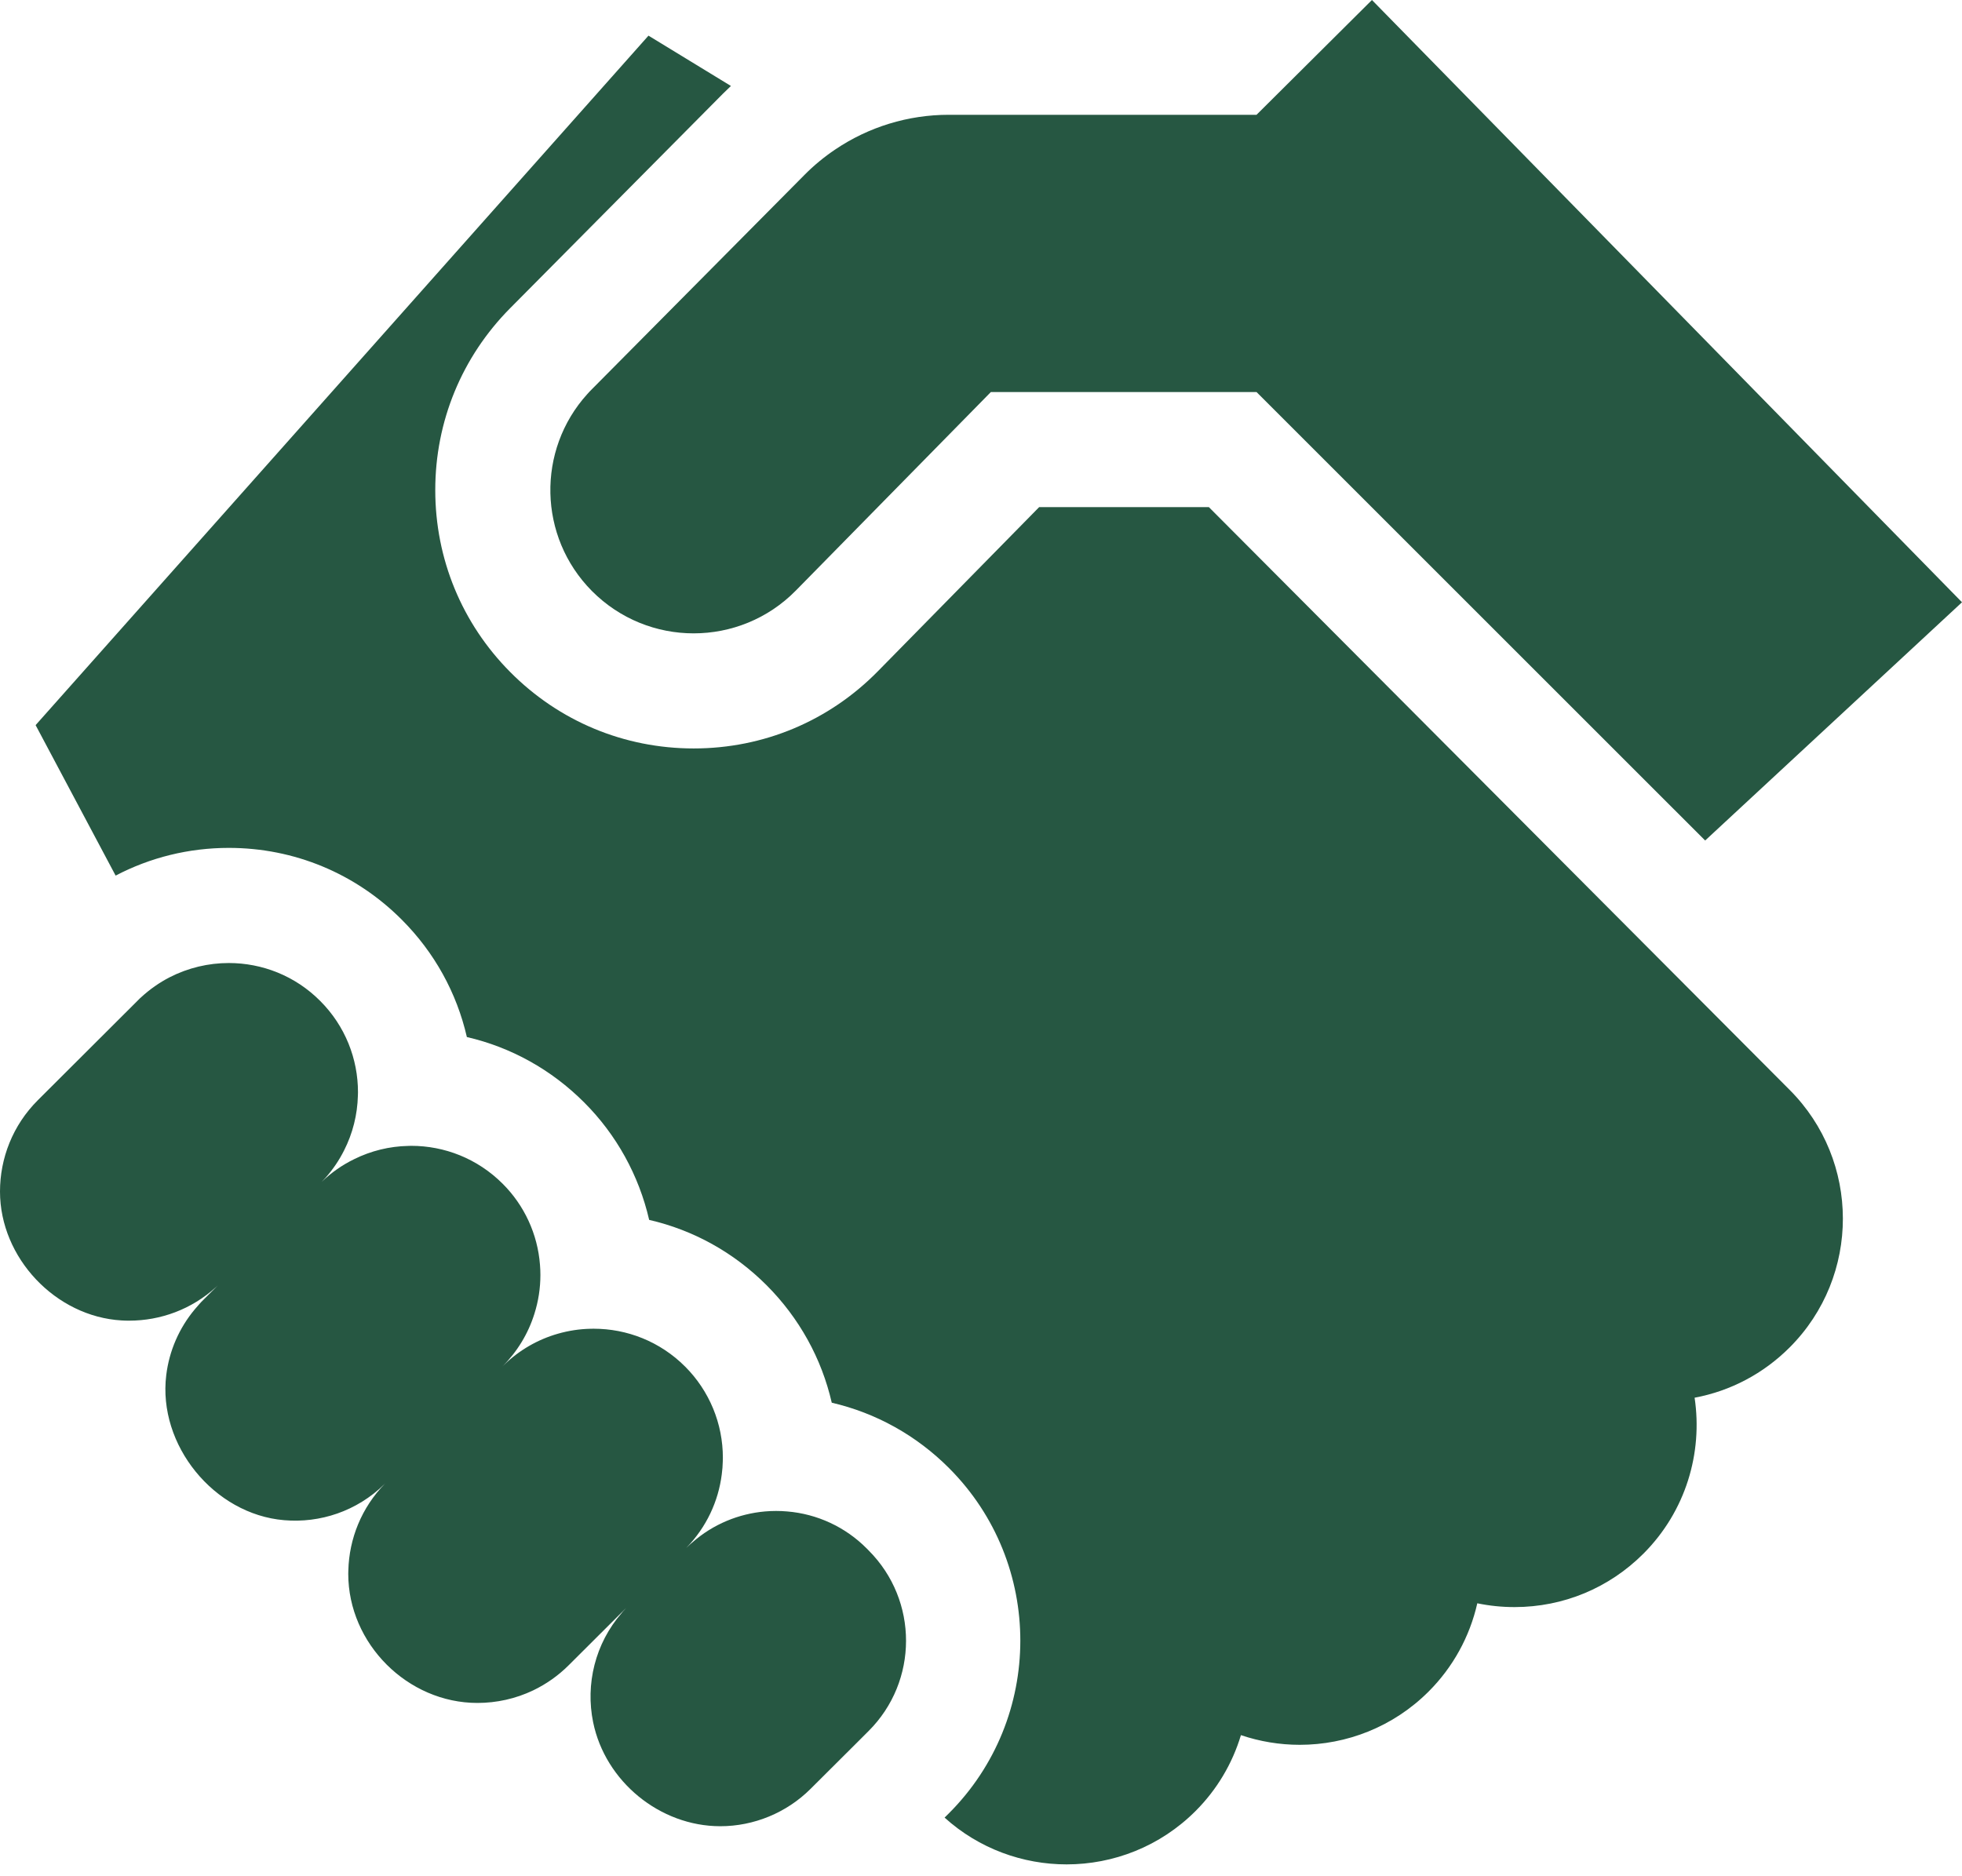
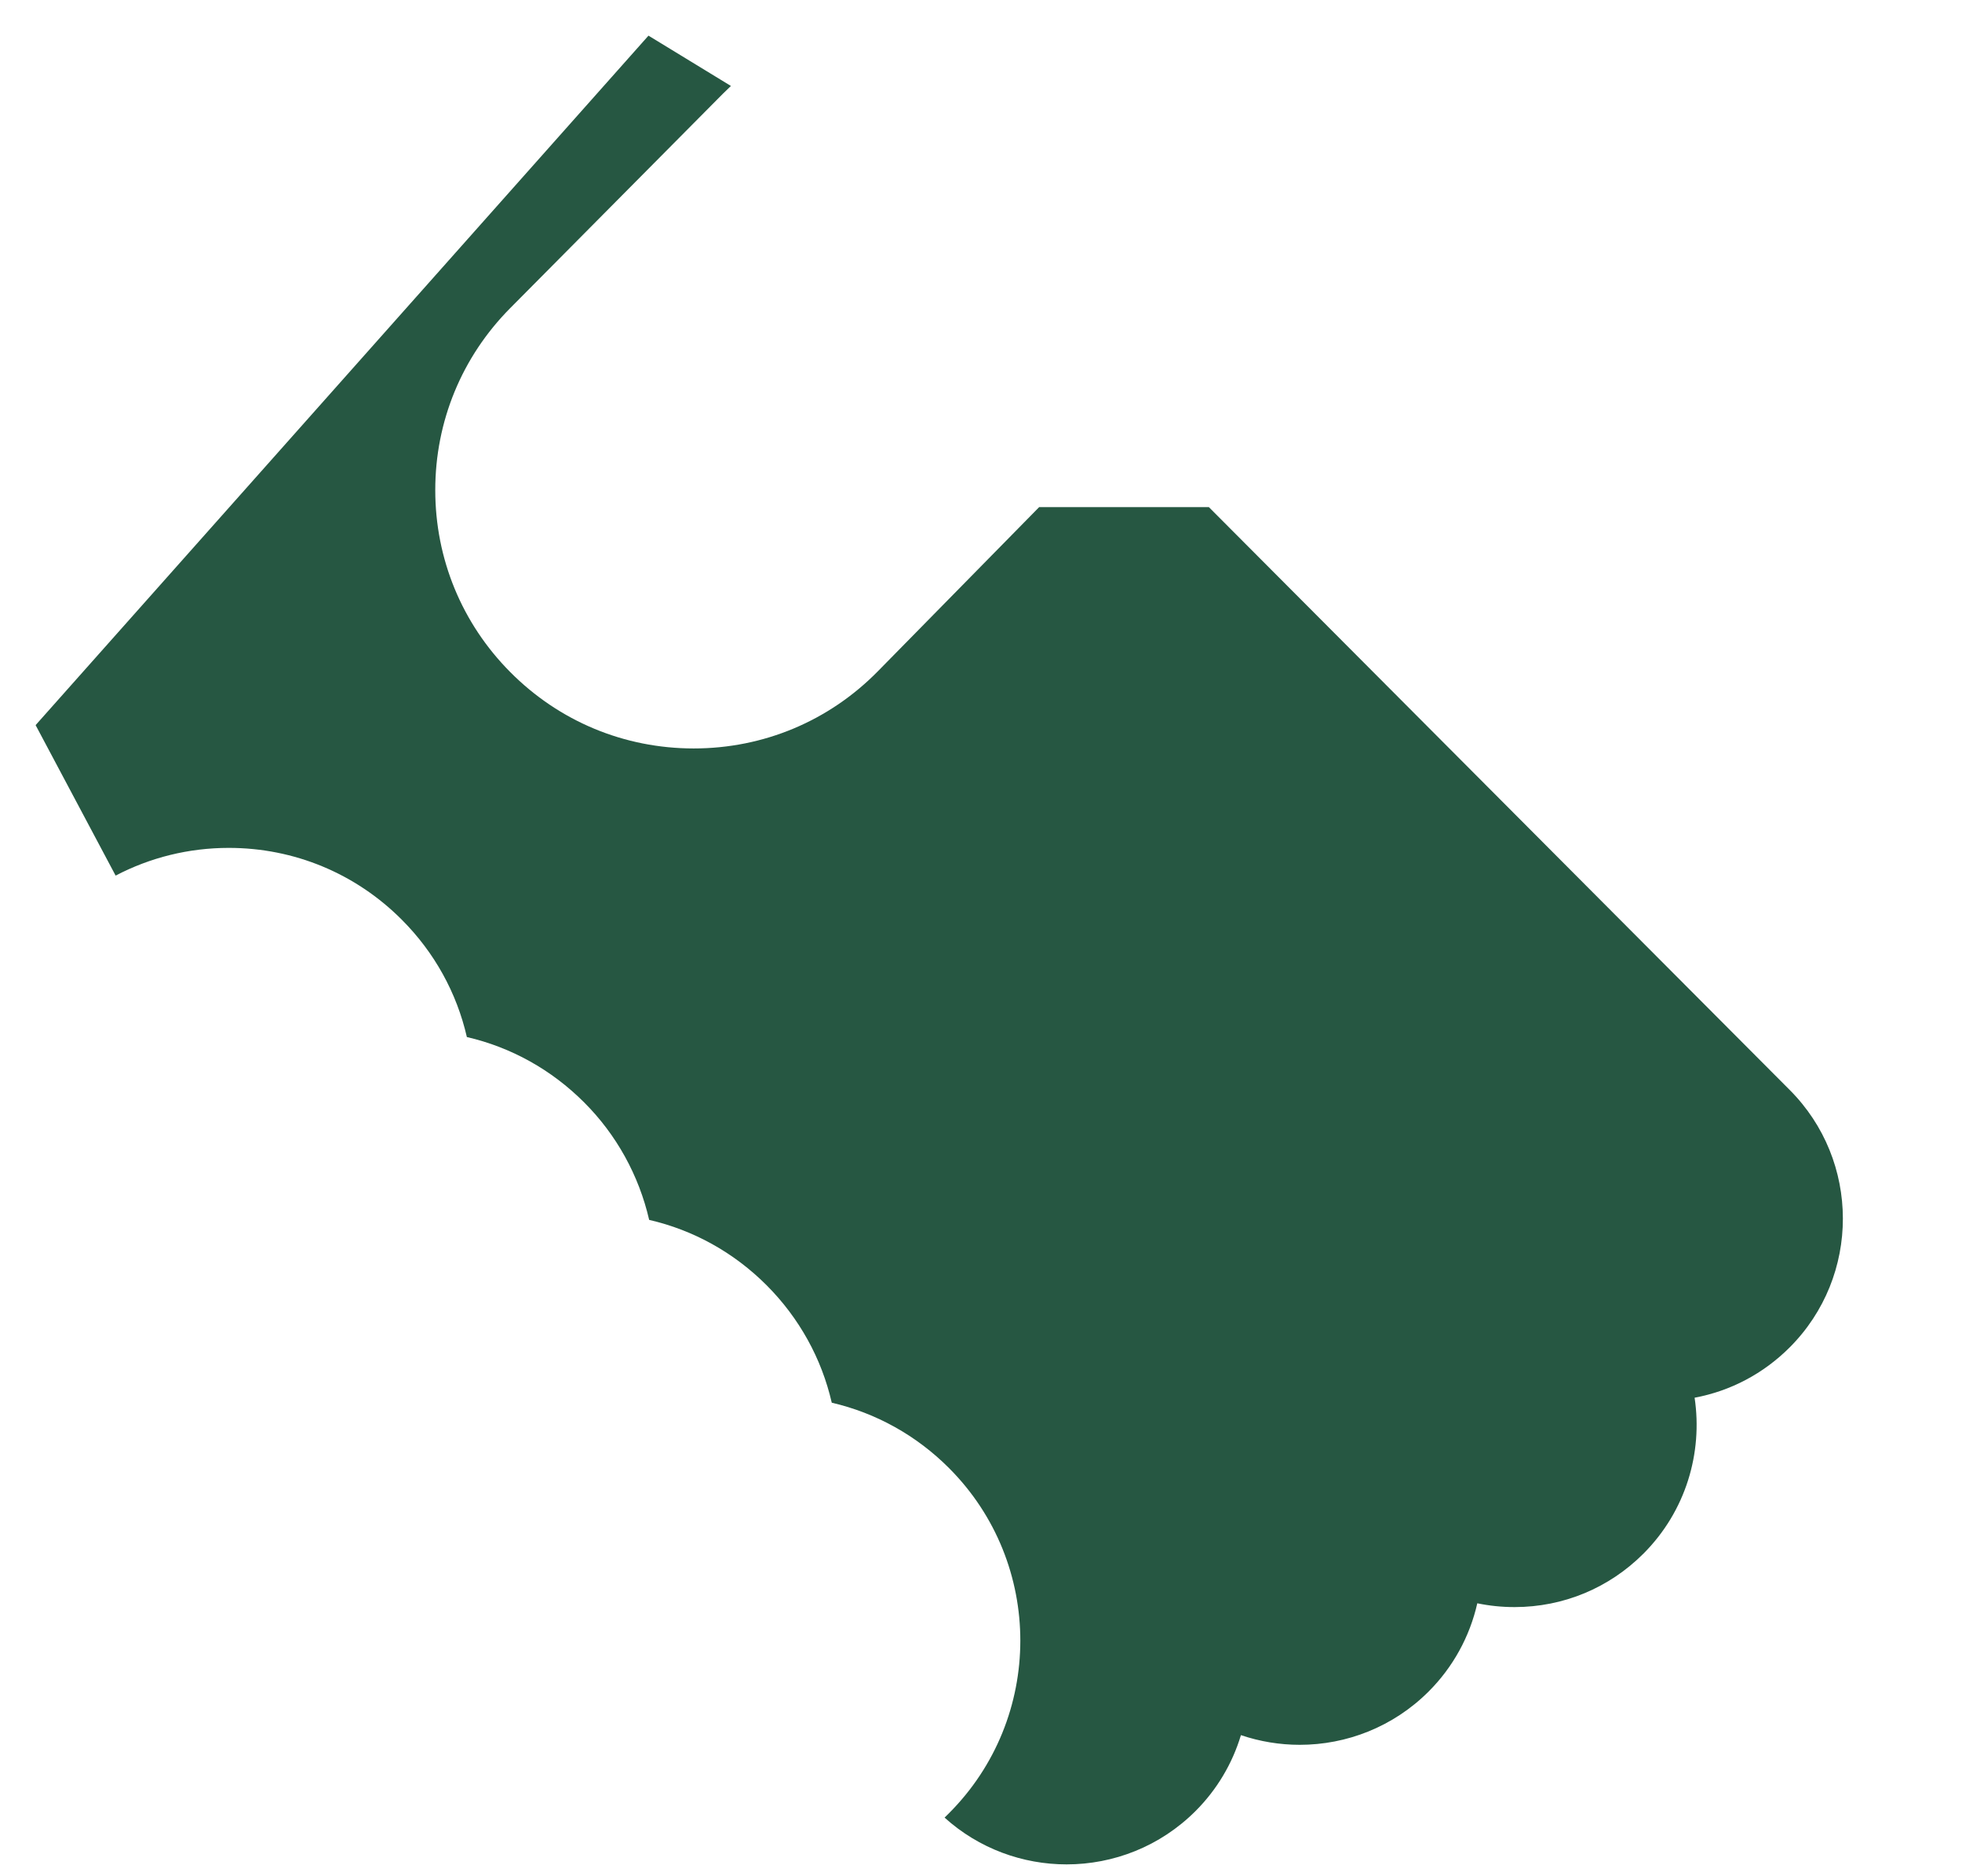
<svg xmlns="http://www.w3.org/2000/svg" width="46" height="44" viewBox="0 0 46 44" fill="none">
-   <path d="M13.77 9.241C12.579 10.556 12.616 12.588 13.878 13.86C14.536 14.522 15.4 14.853 16.263 14.853C17.132 14.853 18.002 14.518 18.66 13.848L23.231 9.194H29.46L39.978 19.711L46 14.124L32.166 0L29.46 2.692H22.242C21.293 2.692 20.365 2.976 19.579 3.508C19.322 3.681 19.082 3.879 18.864 4.099L13.877 9.128C13.841 9.164 13.804 9.202 13.77 9.241Z" fill="#265742" />
  <path d="M28.343 11.893H24.363L20.585 15.739C19.438 16.908 17.903 17.552 16.264 17.552C14.636 17.552 13.109 16.916 11.963 15.761C10.829 14.62 10.205 13.105 10.205 11.495C10.204 9.885 10.828 8.37 11.961 7.227L16.948 2.199C17.01 2.137 17.073 2.076 17.137 2.016L15.204 0.836L0.835 17.005L2.711 20.534C3.52 20.11 4.425 19.884 5.364 19.884C6.897 19.884 8.337 20.482 9.419 21.567C10.187 22.335 10.709 23.286 10.946 24.32C11.98 24.559 12.928 25.084 13.697 25.854C14.453 26.61 14.98 27.565 15.22 28.608C16.256 28.846 17.206 29.372 17.975 30.142C18.741 30.911 19.264 31.861 19.501 32.895C20.535 33.135 21.484 33.66 22.251 34.429C24.483 36.665 24.478 40.298 22.242 42.53L22.146 42.625C22.957 43.357 23.982 43.722 25.007 43.722C26.103 43.722 27.198 43.304 28.032 42.469C28.527 41.974 28.893 41.362 29.094 40.691C29.538 40.841 30.004 40.918 30.473 40.918C31.567 40.918 32.663 40.501 33.497 39.666C34.064 39.099 34.459 38.382 34.636 37.599C34.92 37.658 35.211 37.688 35.508 37.688H35.513C36.654 37.687 37.726 37.241 38.532 36.434C39.526 35.438 39.924 34.072 39.731 32.778C40.571 32.621 41.344 32.215 41.961 31.597C43.625 29.93 43.622 27.22 41.955 25.555L28.343 11.893Z" fill="#265742" />
-   <path d="M20.32 36.313C19.822 35.811 19.16 35.503 18.455 35.445C18.282 35.43 18.109 35.43 17.936 35.445C17.323 35.499 16.723 35.74 16.232 36.172C16.219 36.181 16.208 36.191 16.196 36.202C16.175 36.22 16.155 36.238 16.136 36.257C16.134 36.259 16.131 36.261 16.13 36.263C16.116 36.274 16.103 36.287 16.09 36.3C16.565 35.812 16.843 35.205 16.922 34.576C16.936 34.474 16.944 34.372 16.946 34.27C16.948 34.242 16.948 34.215 16.948 34.187C16.948 33.79 16.871 33.397 16.719 33.03C16.567 32.663 16.345 32.33 16.064 32.049C15.472 31.456 14.696 31.16 13.919 31.16C13.895 31.16 13.872 31.16 13.848 31.161C13.587 31.166 13.328 31.206 13.078 31.278C12.606 31.413 12.175 31.663 11.822 32.004C11.82 32.005 11.819 32.007 11.815 32.01C11.811 32.012 11.808 32.016 11.805 32.02C11.796 32.028 11.788 32.036 11.78 32.044C12.127 31.699 12.385 31.274 12.53 30.808C12.623 30.514 12.67 30.207 12.67 29.899C12.67 29.82 12.667 29.74 12.66 29.66C12.605 28.943 12.295 28.269 11.785 27.76C11.193 27.168 10.418 26.871 9.642 26.871C9.619 26.871 9.595 26.871 9.571 26.873C9.131 26.882 8.699 26.988 8.305 27.183C8.025 27.319 7.769 27.498 7.545 27.714C7.548 27.712 7.55 27.708 7.552 27.706C7.555 27.703 7.558 27.701 7.56 27.697C7.568 27.689 7.576 27.681 7.582 27.674C7.592 27.664 7.601 27.654 7.611 27.643C7.62 27.634 7.63 27.623 7.639 27.613C7.808 27.421 7.952 27.208 8.067 26.979C8.27 26.58 8.38 26.14 8.391 25.693C8.393 25.666 8.393 25.639 8.393 25.612C8.393 24.838 8.098 24.065 7.508 23.474C6.917 22.88 6.141 22.584 5.364 22.584C4.888 22.584 4.412 22.696 3.978 22.918C3.736 23.043 3.512 23.2 3.311 23.385C3.289 23.403 3.269 23.423 3.249 23.444L0.889 25.799C0.296 26.39 0 27.166 0 27.943C0 29.498 1.304 30.876 2.851 30.966C2.91 30.97 2.969 30.971 3.028 30.971C3.761 30.971 4.491 30.708 5.069 30.18C5.072 30.179 5.073 30.176 5.076 30.174L5.081 30.169C5.082 30.169 5.082 30.168 5.086 30.164C5.092 30.159 5.098 30.153 5.104 30.148L4.776 30.475C4.737 30.513 4.699 30.552 4.665 30.592C4.662 30.595 4.66 30.599 4.657 30.602C4.655 30.603 4.653 30.604 4.653 30.606C4.623 30.638 4.595 30.672 4.567 30.705C4.2 31.144 3.967 31.679 3.898 32.247C3.695 33.887 5.018 35.512 6.661 35.65C7.502 35.723 8.366 35.441 9.014 34.805L9.027 34.791L9.032 34.787C8.474 35.354 8.186 36.087 8.167 36.827C8.165 36.854 8.165 36.881 8.165 36.907C8.165 38.548 9.558 39.936 11.193 39.936C11.641 39.936 12.089 39.838 12.501 39.641C12.809 39.493 13.091 39.294 13.333 39.052L14.684 37.705C14.682 37.706 14.682 37.707 14.682 37.708C14.68 37.709 14.678 37.711 14.676 37.713C14.665 37.725 14.653 37.739 14.639 37.755C14.62 37.773 14.605 37.791 14.59 37.809C14.586 37.813 14.582 37.818 14.579 37.823C13.949 38.546 13.725 39.5 13.906 40.387C14.189 41.776 15.47 42.826 16.886 42.827C17.675 42.828 18.444 42.51 19.003 41.952L20.125 40.834L20.363 40.596C21.534 39.429 21.536 37.532 20.367 36.361L20.32 36.313Z" fill="#265742" />
</svg>